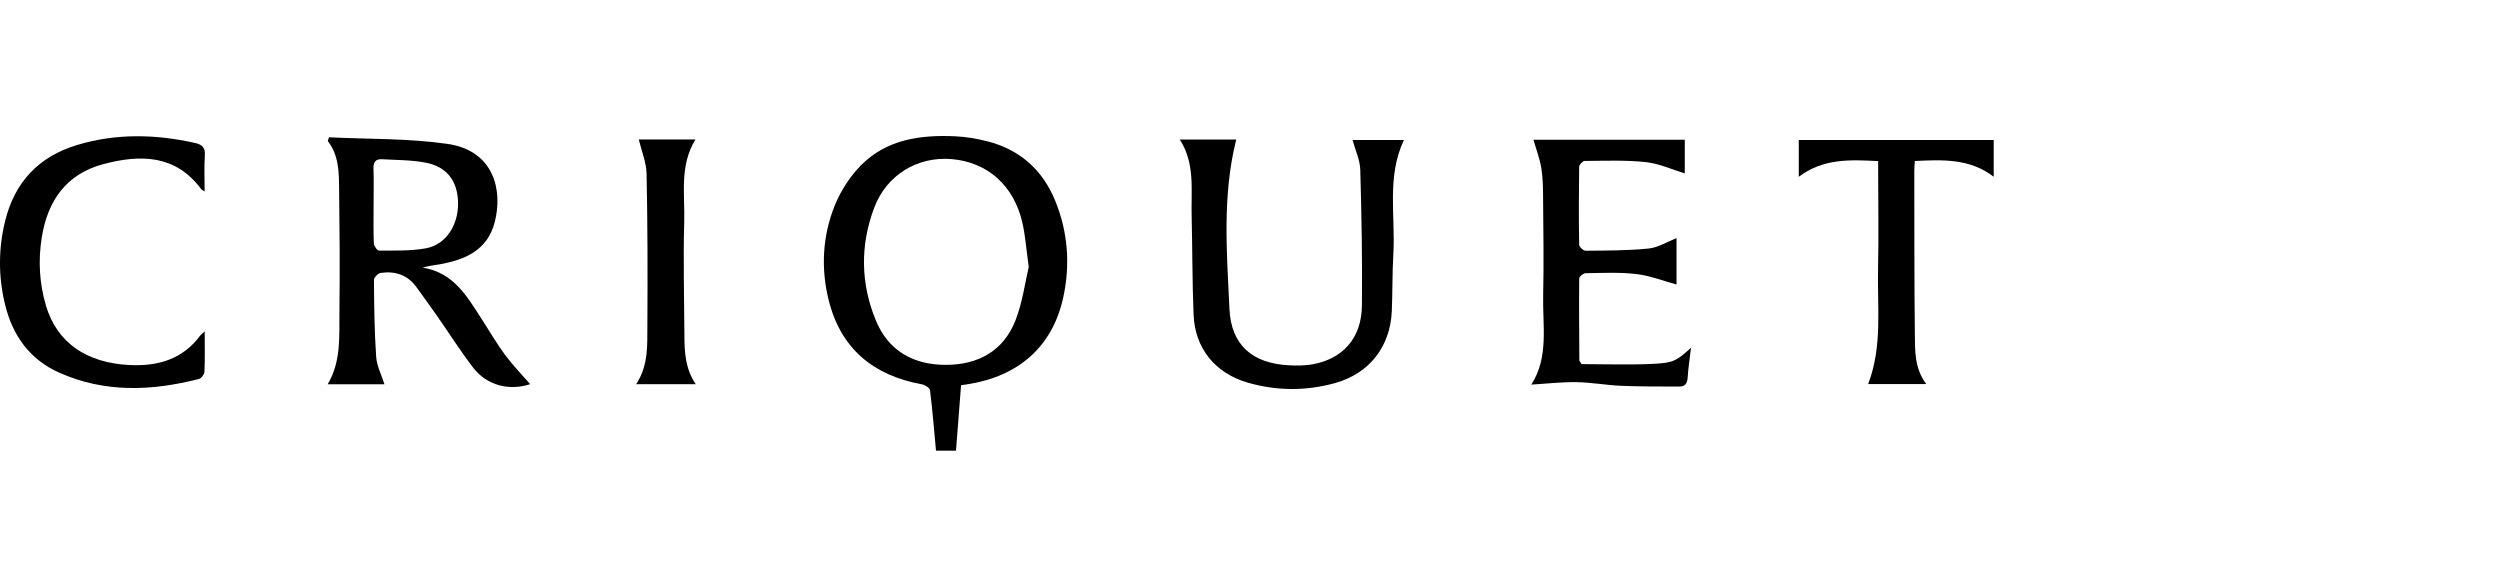
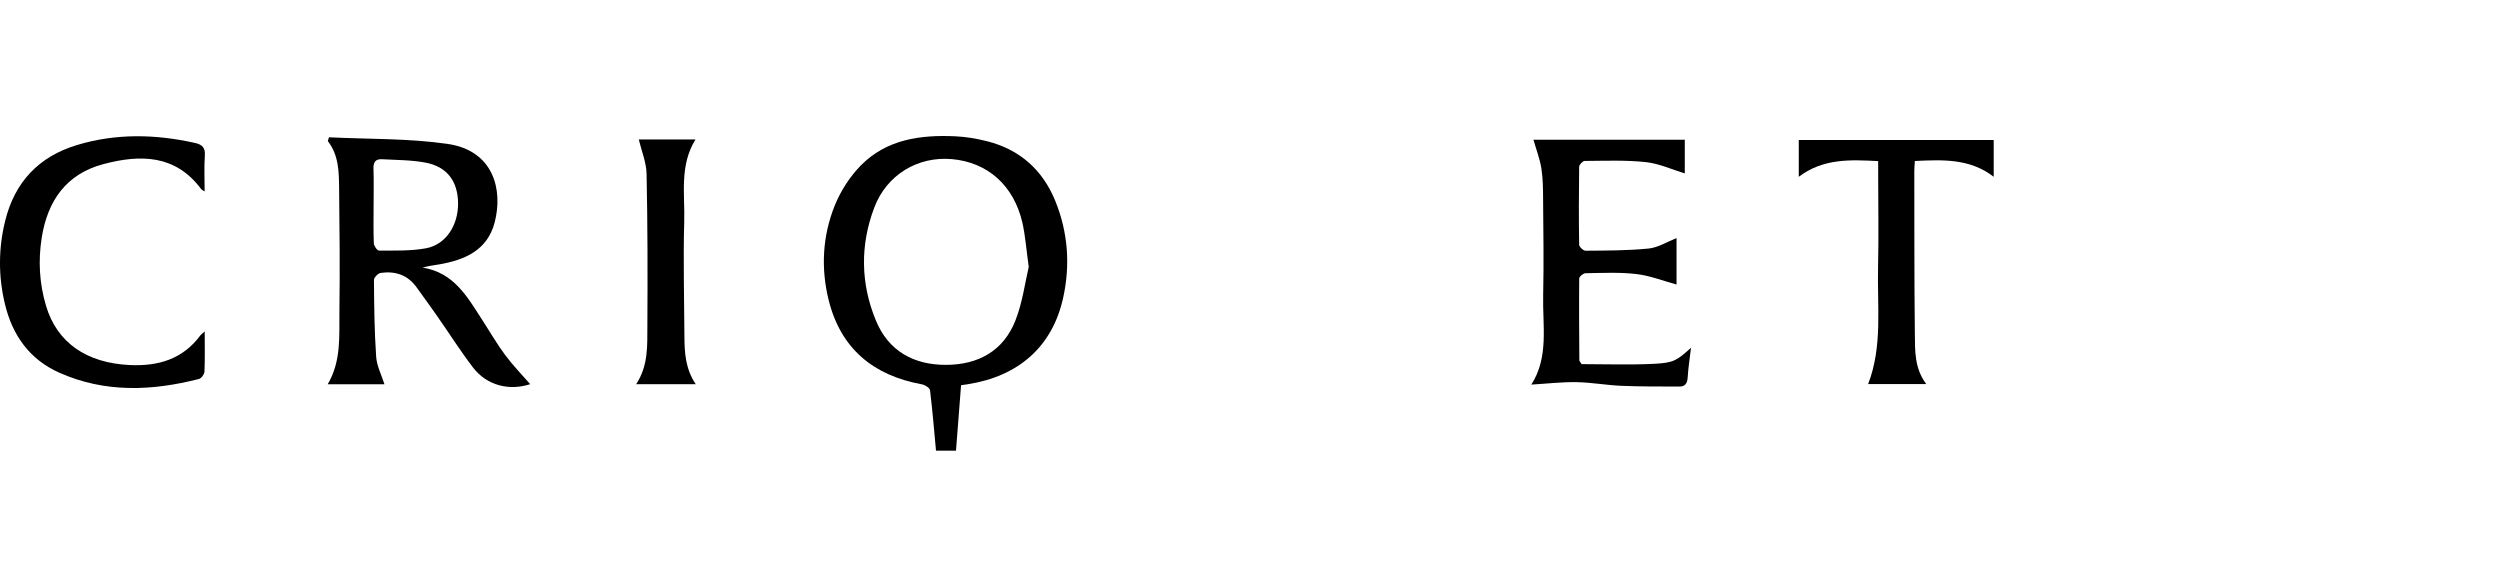
<svg xmlns="http://www.w3.org/2000/svg" id="logos" viewBox="0 0 409 92">
  <path d="M153.13,73.74c-.31-3.3-.57-6.61-.98-9.9-.05-.38-.82-.87-1.32-.96-7.99-1.45-13.31-5.88-15.27-13.82-1.28-5.19-1-10.44.99-15.4.97-2.41,2.49-4.78,4.31-6.62,4.22-4.27,9.77-5.01,15.49-4.74,1.73.08,3.48.39,5.16.81,5.35,1.36,9.07,4.7,11.13,9.75,2.09,5.13,2.48,10.5,1.29,15.87-1.76,7.98-7.29,12.84-15.66,14.14-.26.04-.52.08-1.04.15-.28,3.58-.56,7.15-.83,10.71h-3.29ZM168.3,43.66c-.41-2.95-.56-5.14-1.04-7.24-1.41-6.1-5.7-9.88-11.55-10.39-5.56-.48-10.64,2.55-12.68,7.93-2.33,6.15-2.24,12.42.27,18.49,2.05,4.96,6.16,7.25,11.44,7.24,5.28,0,9.43-2.27,11.39-7.27,1.17-2.99,1.58-6.27,2.17-8.75Z" />
  <path d="M53.8,22.46c6.48.32,13.02.16,19.41,1.08,7.54,1.09,9.12,7.5,7.71,12.87-1.19,4.53-4.87,6.13-9.1,6.85-.86.14-1.72.24-2.68.52,5.22.83,7.4,4.94,9.87,8.74,1.22,1.88,2.33,3.82,3.67,5.61,1.25,1.68,2.73,3.19,4.06,4.72-3.43,1.12-7.08.23-9.34-2.71-2.12-2.77-3.99-5.73-5.99-8.59-1.06-1.52-2.16-3.01-3.24-4.52-1.45-2.05-3.5-2.72-5.89-2.38-.43.06-1.1.75-1.1,1.14.03,4.19.07,8.39.36,12.57.1,1.5.87,2.96,1.36,4.51h-9.29c2.27-3.84,1.86-7.98,1.92-12.02.09-6.65.03-13.3-.05-19.95-.03-2.71-.03-5.48-1.85-7.82.06-.21.13-.42.19-.62ZM61.12,33.62c0,2.07-.05,4.14.04,6.2.02.43.56,1.19.86,1.18,2.56-.02,5.17.08,7.67-.38,3.25-.6,5.28-3.75,5.25-7.37-.03-3.57-1.78-5.97-5.3-6.64-2.34-.45-4.77-.42-7.16-.56-1.01-.06-1.42.47-1.38,1.52.07,2.01.02,4.03.02,6.04Z" />
-   <path d="M193.01,22.83h9.24c-2.31,9.15-1.55,18.48-1.11,27.75.28,5.89,3.78,8.87,9.69,9.18,1.3.07,2.65.07,3.92-.16,5-.91,8.01-4.34,8.06-9.62.08-7.4-.06-14.81-.27-22.21-.05-1.61-.81-3.2-1.26-4.87h8.4c-2.84,5.99-1.37,12.42-1.73,18.68-.18,3.1-.12,6.2-.25,9.3-.25,5.86-3.69,10.25-9.35,11.81-4.74,1.3-9.53,1.27-14.25-.1-5.31-1.54-8.61-5.62-8.83-11.1-.22-5.44-.19-10.89-.32-16.33-.1-4.15.58-8.41-1.93-12.32Z" />
  <path d="M258.73,59.57c3.82,0,7.86.15,11.89-.05,3.25-.16,3.75-.58,6.03-2.63-.2,1.68-.45,3.28-.55,4.9-.06.94-.43,1.46-1.35,1.45-3.16-.01-6.32.01-9.48-.12-2.46-.1-4.9-.56-7.35-.6-2.43-.04-4.86.25-7.4.4,2.9-4.49,1.83-9.64,1.94-14.62.12-5.23.03-10.46-.01-15.69-.01-1.69-.02-3.39-.28-5.05-.25-1.57-.84-3.09-1.3-4.7h24.76v5.51c-2.07-.63-4.18-1.61-6.38-1.85-3.3-.35-6.67-.21-10-.19-.32,0-.9.62-.9.96-.06,4.25-.07,8.5,0,12.75,0,.35.69.98,1.05.98,3.44-.03,6.9-.02,10.32-.36,1.55-.16,3.02-1.1,4.56-1.71v7.6c-2.1-.57-4.28-1.44-6.53-1.71-2.76-.33-5.57-.18-8.36-.14-.36,0-1.03.55-1.03.86-.05,4.47,0,8.93.02,13.4,0,.09.11.18.37.61Z" />
  <path d="M33.49,54.22c0,2.45.05,4.52-.04,6.58-.02.43-.51,1.1-.9,1.2-7.7,1.97-15.37,2.29-22.81-1.01-4.89-2.16-7.71-6.14-8.93-11.24-1.09-4.52-1.08-9.07.03-13.59,1.55-6.35,5.49-10.55,11.78-12.44,6.38-1.92,12.83-1.78,19.3-.33,1.25.28,1.68.84,1.59,2.12-.13,1.87-.03,3.75-.03,5.81-.33-.22-.49-.27-.57-.39-4.22-5.67-9.98-5.68-16-4.08-6.1,1.62-9.13,6.03-10.08,12.02-.6,3.76-.39,7.5.7,11.16,1.79,6.01,6.59,9.35,13.69,9.69,4.64.22,8.67-.94,11.56-4.85.12-.16.29-.27.71-.65Z" />
  <path d="M313.27,26.34c-.04.63-.09,1.16-.09,1.69.02,8.88-.01,17.75.09,26.63.03,2.74-.07,5.58,1.86,8.17h-9.5c2.38-6.17,1.47-12.66,1.62-19.06.12-5.12.02-10.24.02-15.36v-2.05c-4.62-.25-9.01-.44-12.99,2.56v-6.02h31.89v6.02c-3.88-3-8.32-2.8-12.9-2.58Z" />
  <path d="M104.51,22.82h9.27c-2.65,4.29-1.71,8.97-1.84,13.47-.18,6.2,0,12.42.03,18.63.01,2.73.15,5.43,1.86,7.94h-9.76c2.02-3.06,1.82-6.37,1.84-9.6.05-8.27.04-16.55-.13-24.82-.04-1.88-.83-3.73-1.27-5.61Z" />
</svg>